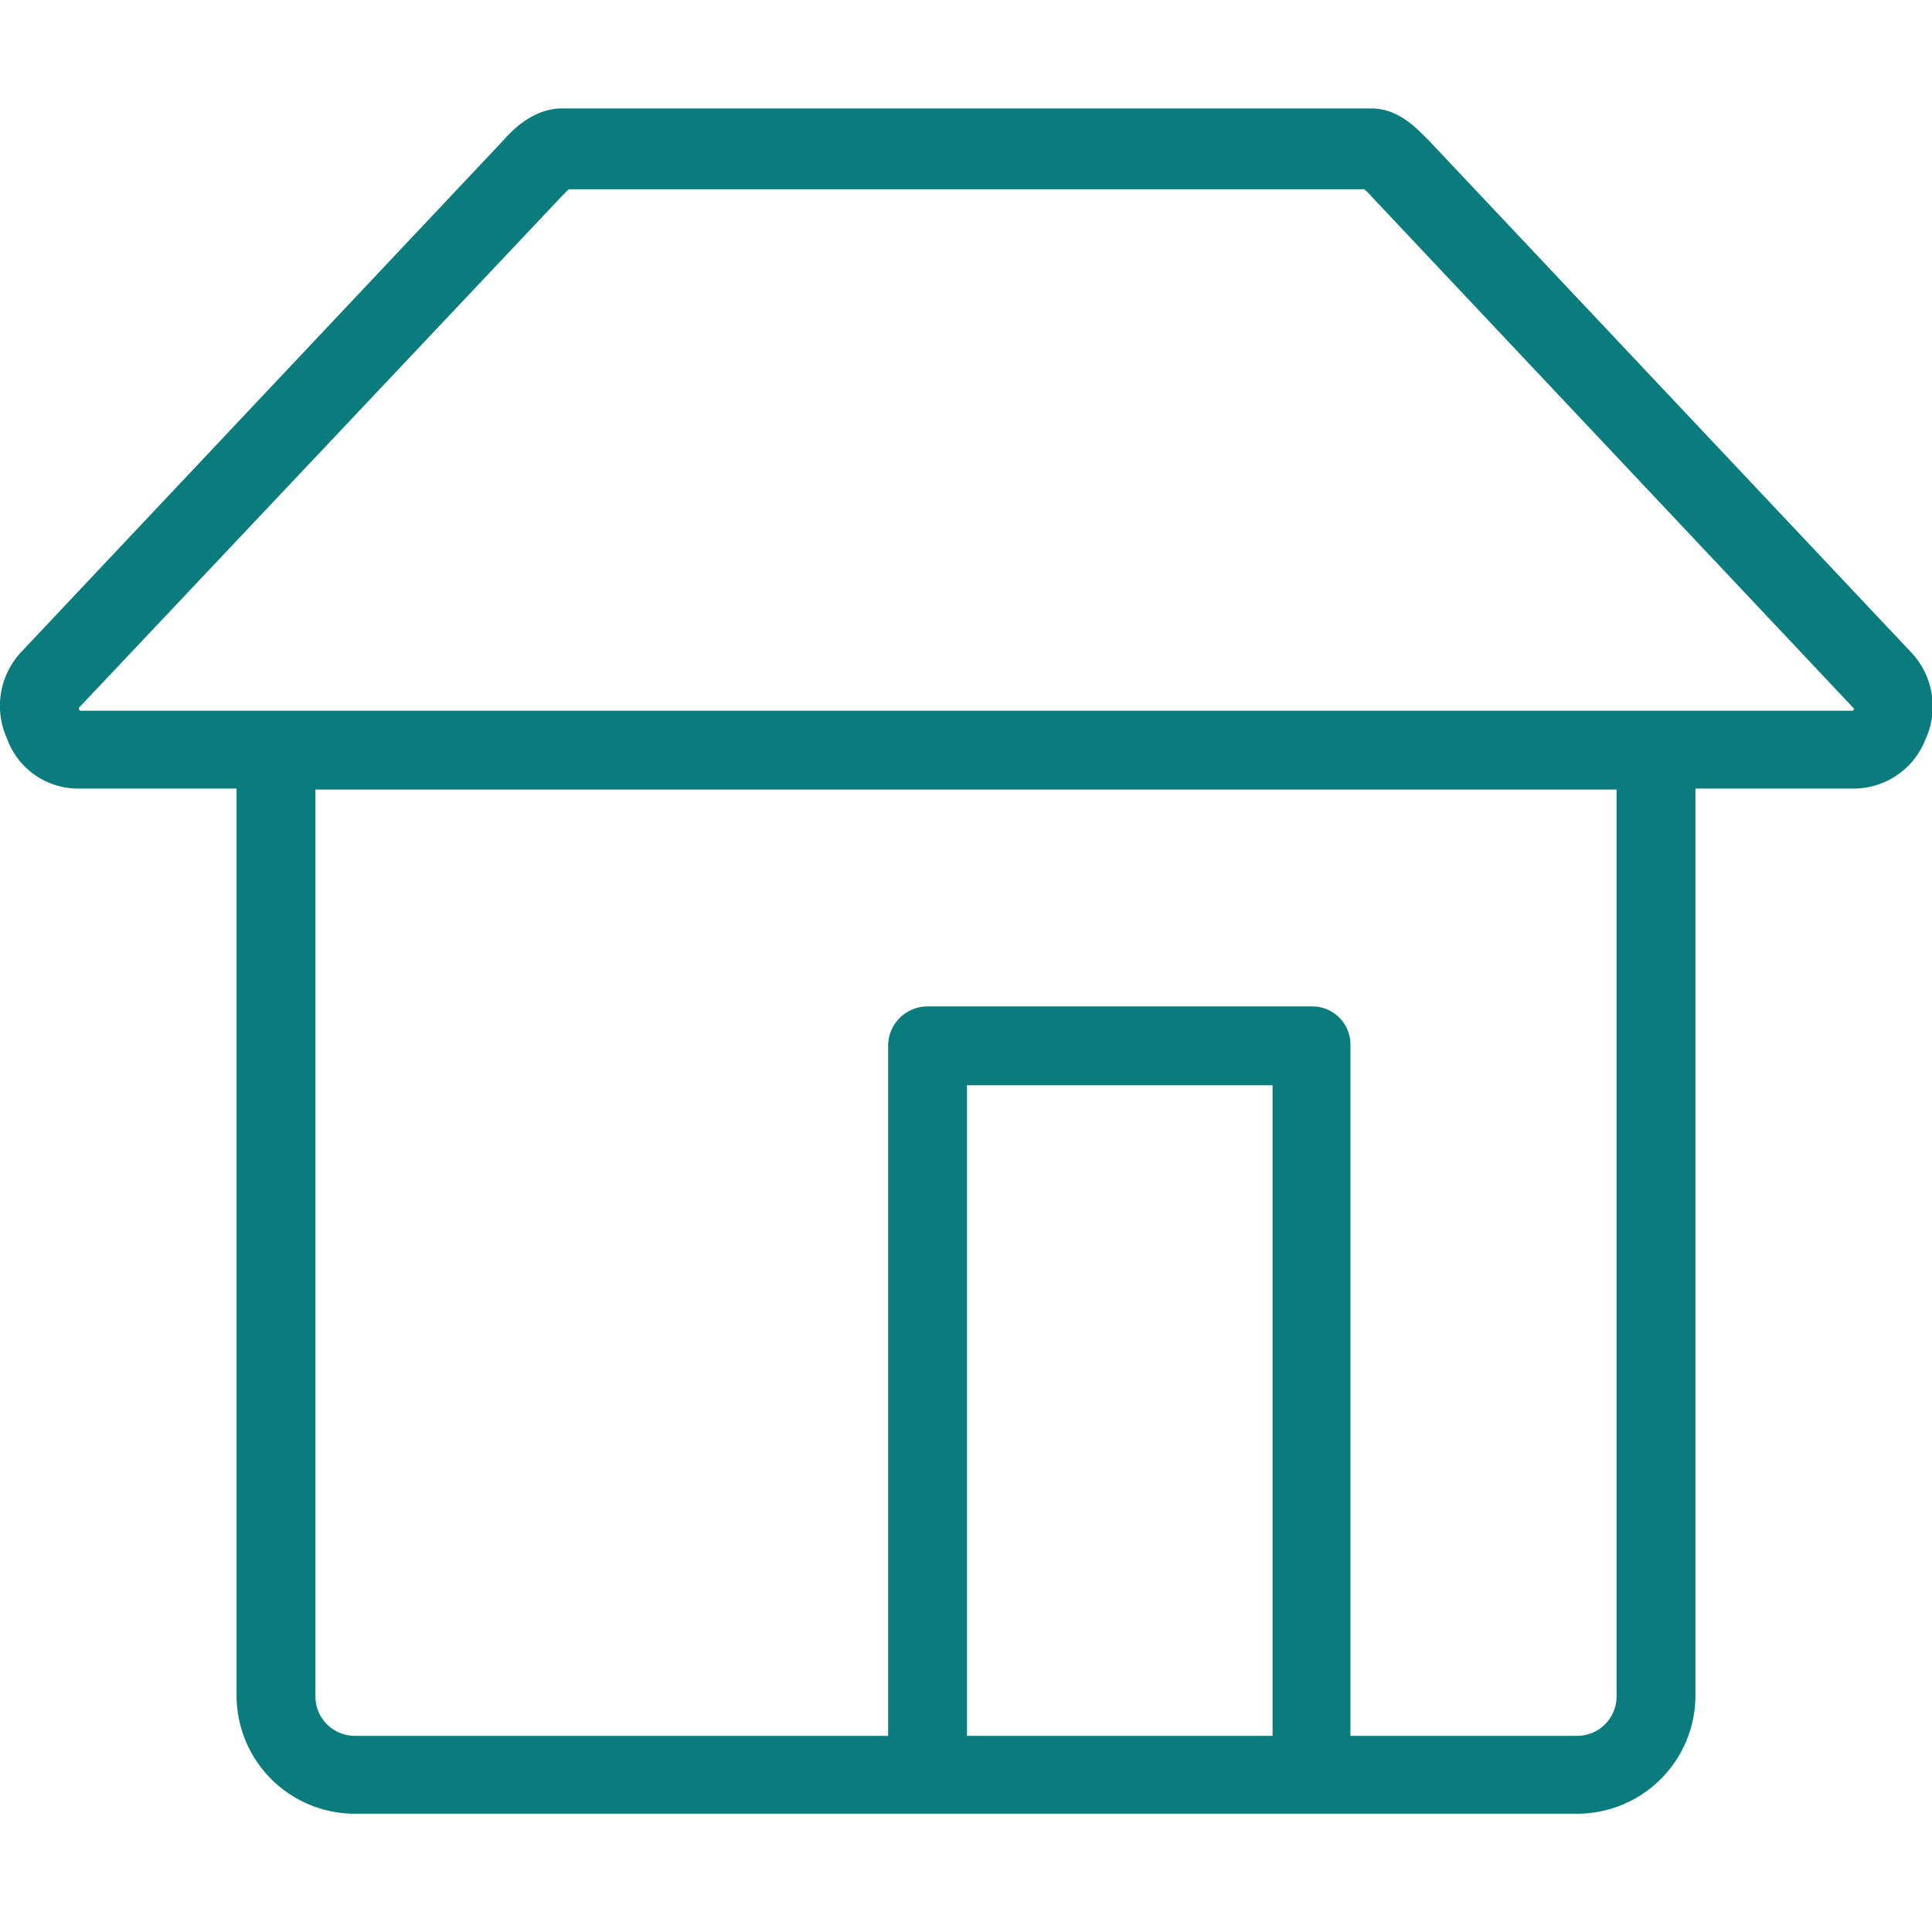
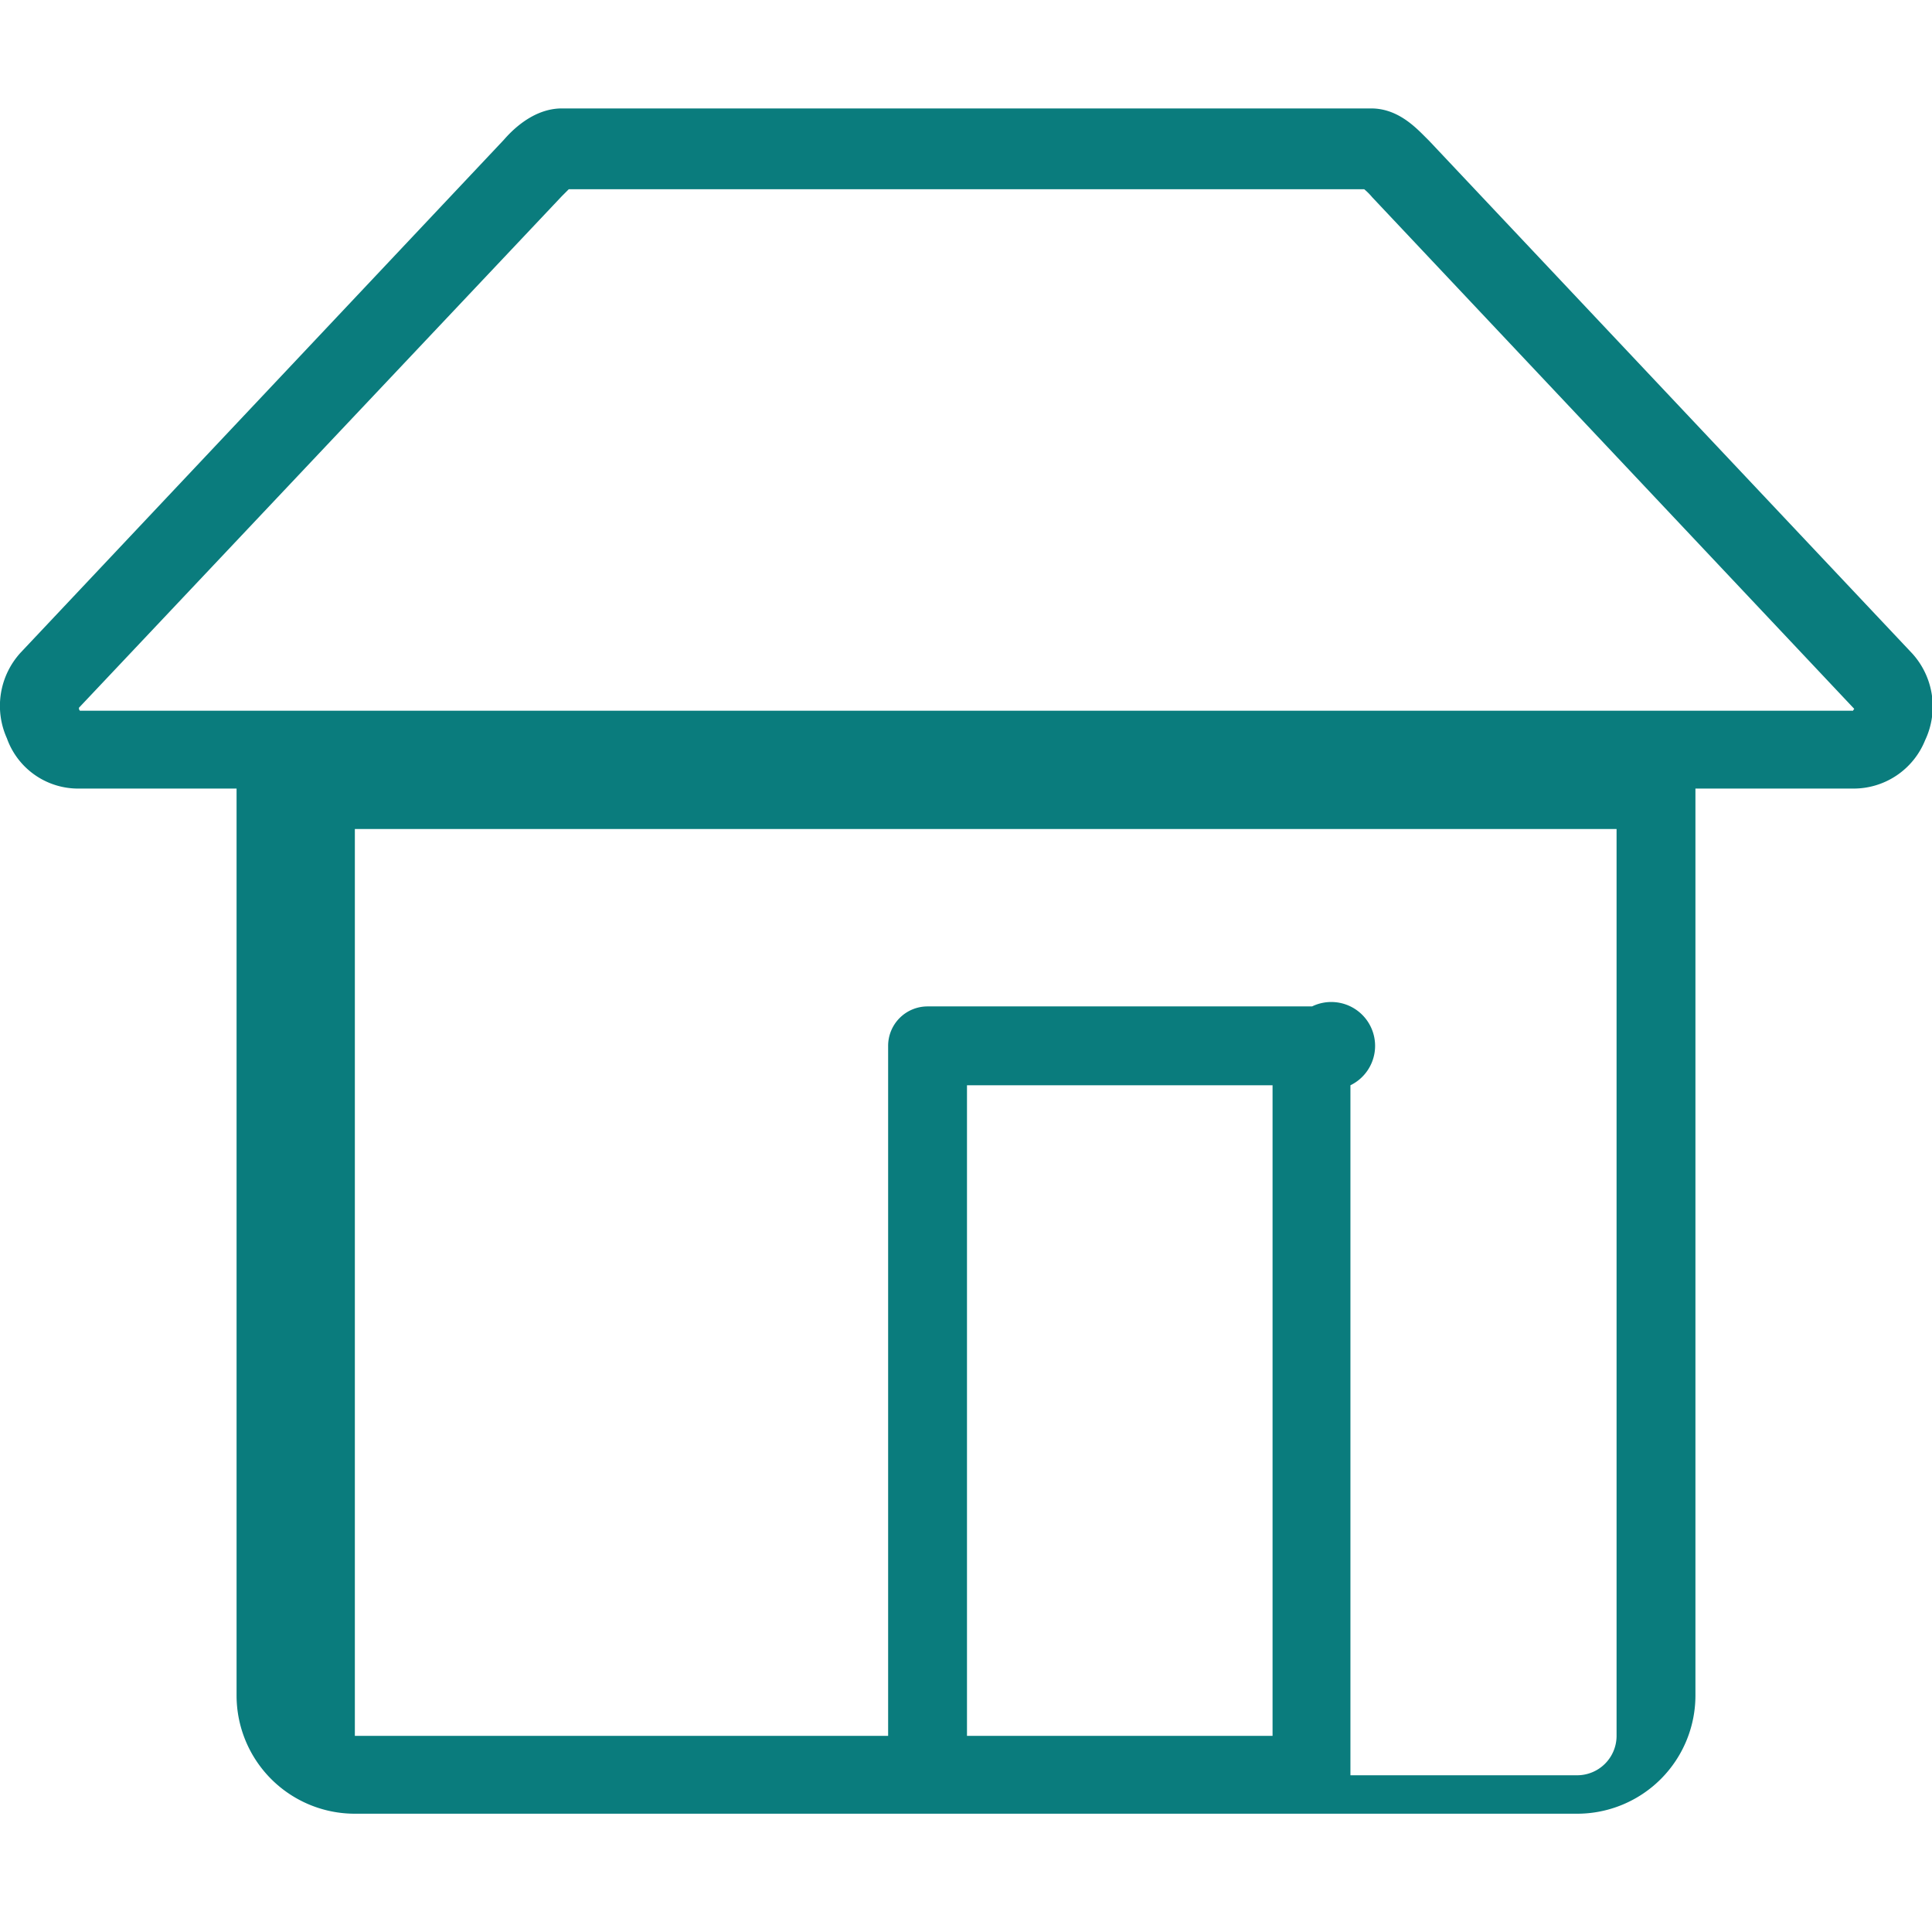
<svg xmlns="http://www.w3.org/2000/svg" id="Calque_1" data-name="Calque 1" viewBox="0 0 196 196">
-   <path d="M194,66.3l-49-52-.3-.3c-1.1-1.1-2.9-3-5.6-3H57c-3,0-5.2,2.4-5.9,3.2l-49,52a8,8,0,0,0-1.4,8.7A7.67,7.67,0,0,0,8,80H24v92a12,12,0,0,0,12,12H160a12,12,0,0,0,12-12V80h16a7.82,7.82,0,0,0,7.3-4.9A8,8,0,0,0,194,66.3Zm-64.9,43.8v66h-31v-66Zm4-8h-39a4,4,0,0,0-4,4v70H36a4,4,0,0,1-4-4v-92H164v92a4,4,0,0,1-4,4H137v-70A3.87,3.87,0,0,0,133.11,102.1Zm55-30.2c0,.1-.1.1-.1.2H8.11a.35.35,0,0,1-.1-.2v-.1L57,19.9l.4-.4.3-.3h80.7a6,6,0,0,1,.8.8l48.9,51.9Z" fill="#0a7c7d" />
+   <path d="M194,66.3l-49-52-.3-.3c-1.1-1.1-2.9-3-5.6-3H57c-3,0-5.2,2.4-5.9,3.2l-49,52a8,8,0,0,0-1.4,8.7A7.67,7.67,0,0,0,8,80H24v92a12,12,0,0,0,12,12H160a12,12,0,0,0,12-12V80h16a7.82,7.82,0,0,0,7.3-4.9A8,8,0,0,0,194,66.3Zm-64.9,43.8v66h-31v-66Zm4-8h-39a4,4,0,0,0-4,4v70H36v-92H164v92a4,4,0,0,1-4,4H137v-70A3.87,3.87,0,0,0,133.11,102.1Zm55-30.2c0,.1-.1.1-.1.2H8.11a.35.35,0,0,1-.1-.2v-.1L57,19.9l.4-.4.3-.3h80.7a6,6,0,0,1,.8.8l48.9,51.9Z" fill="#0a7c7d" />
</svg>